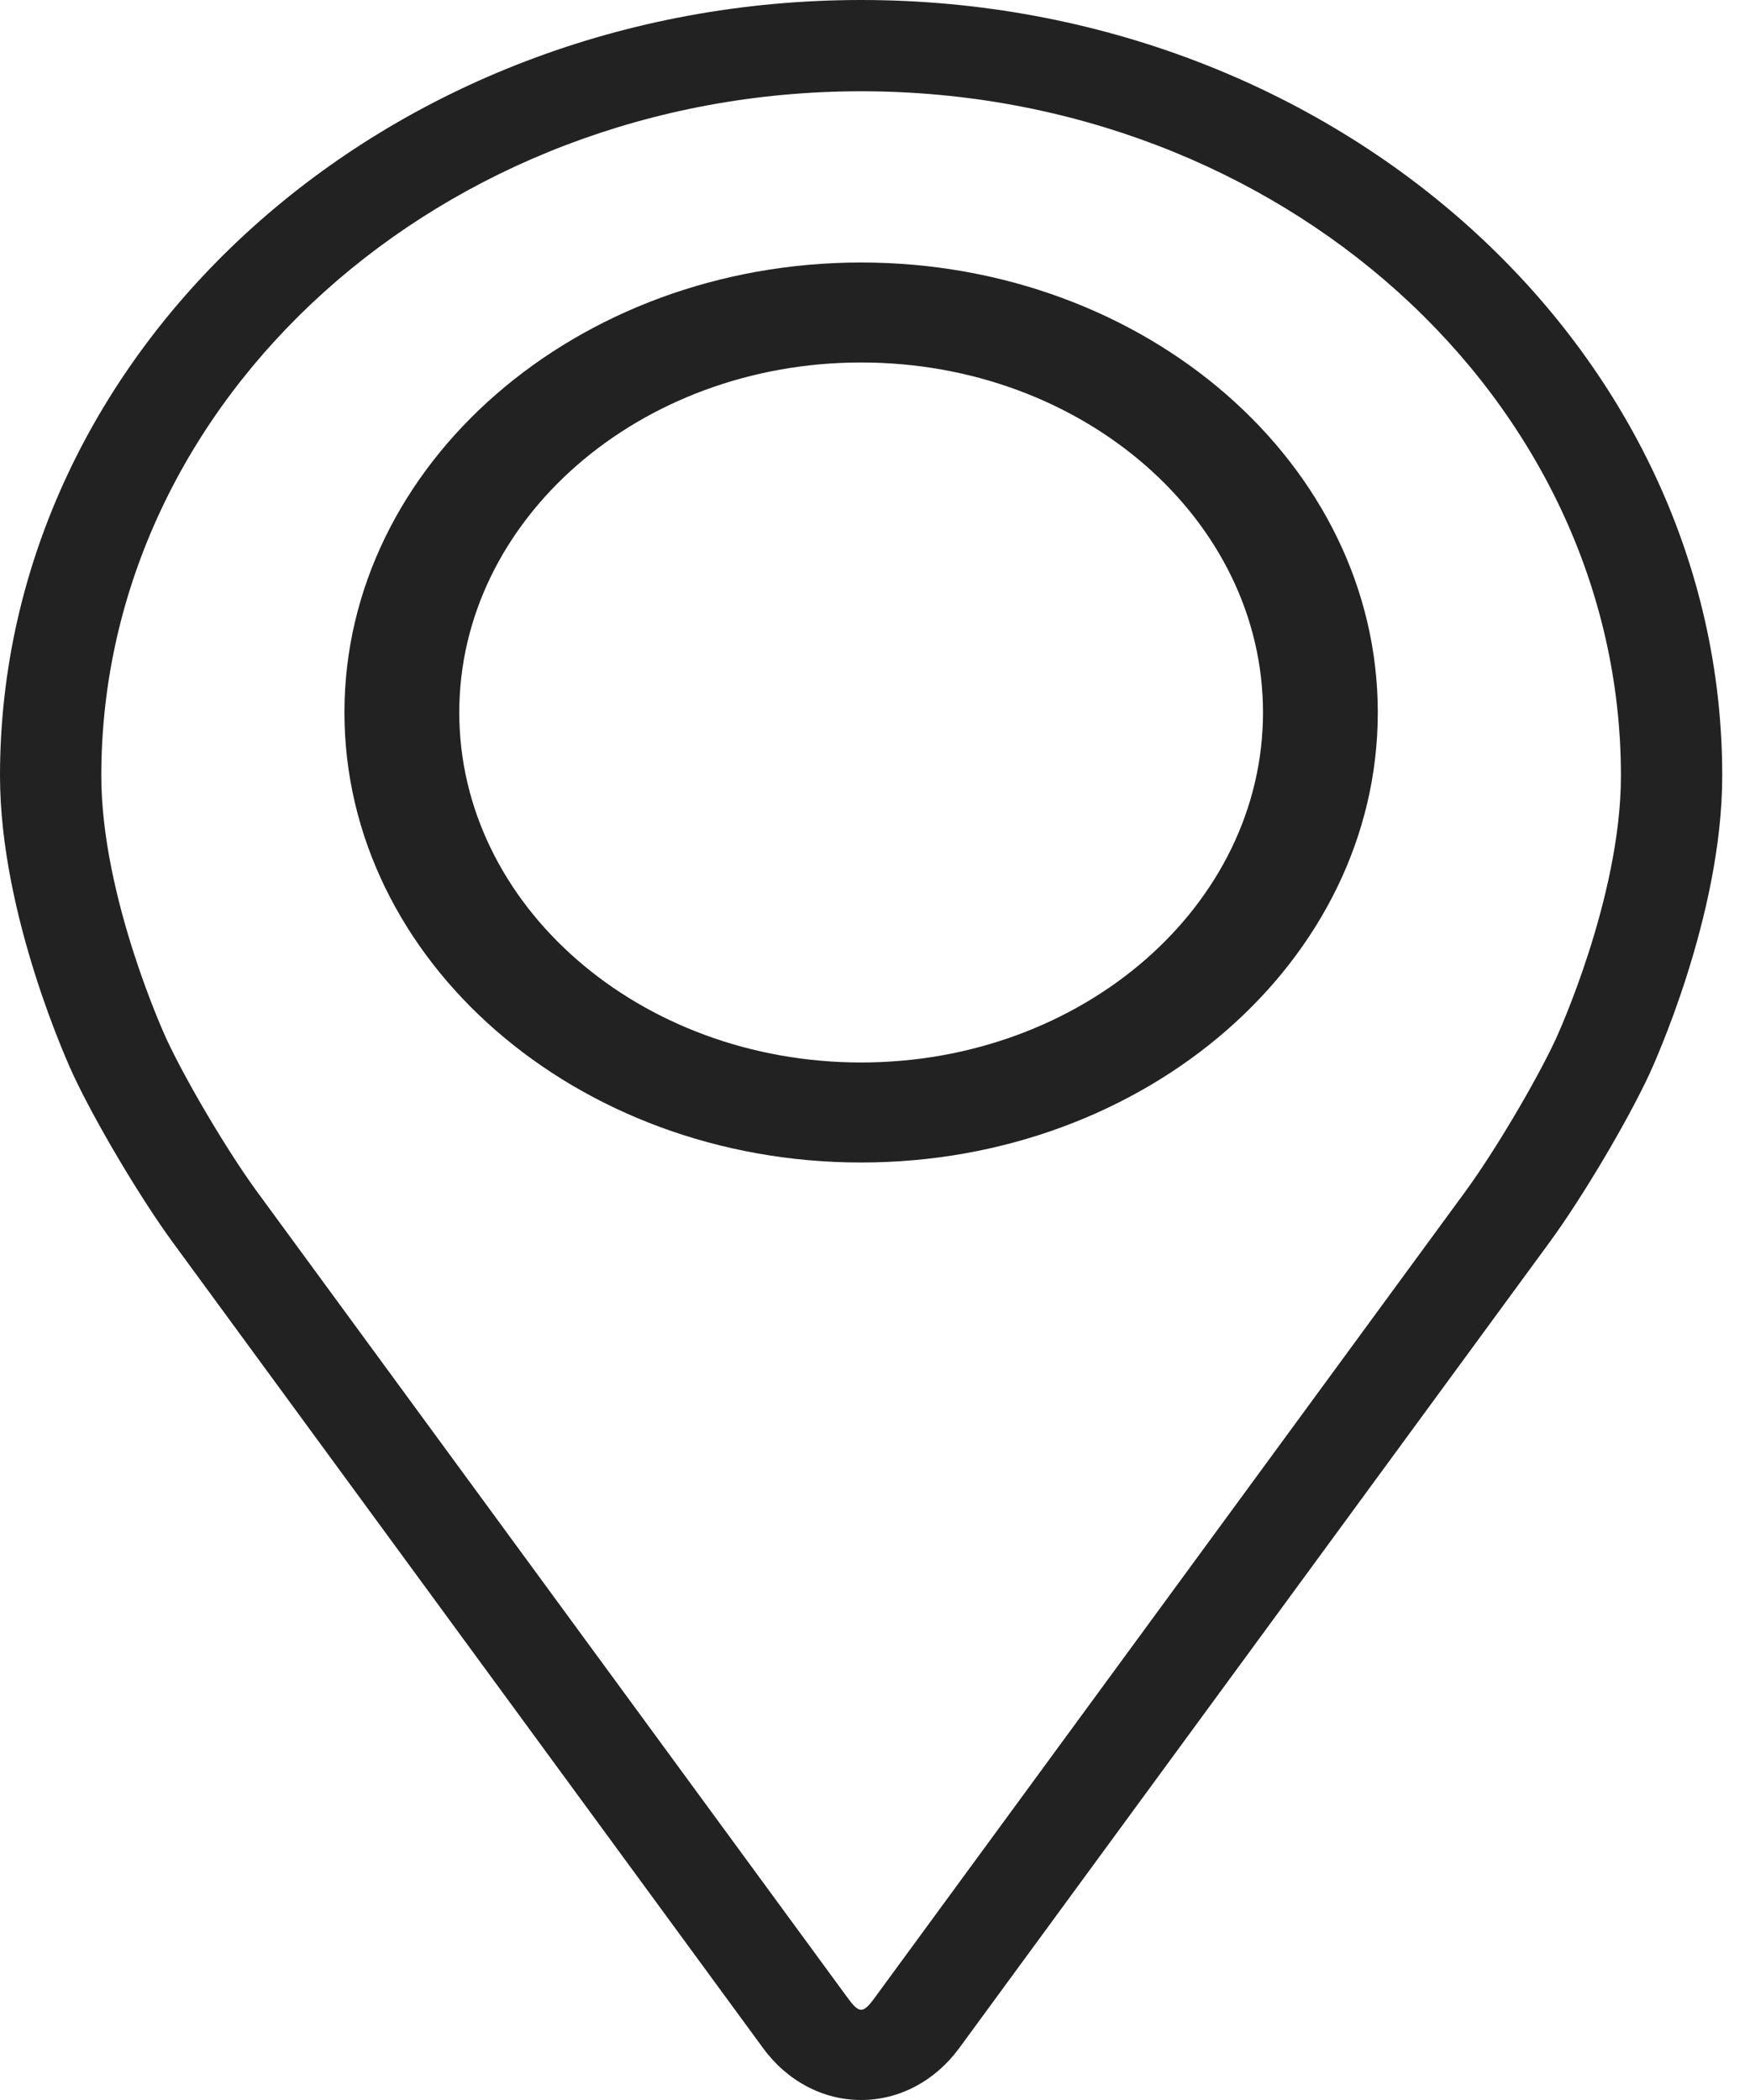
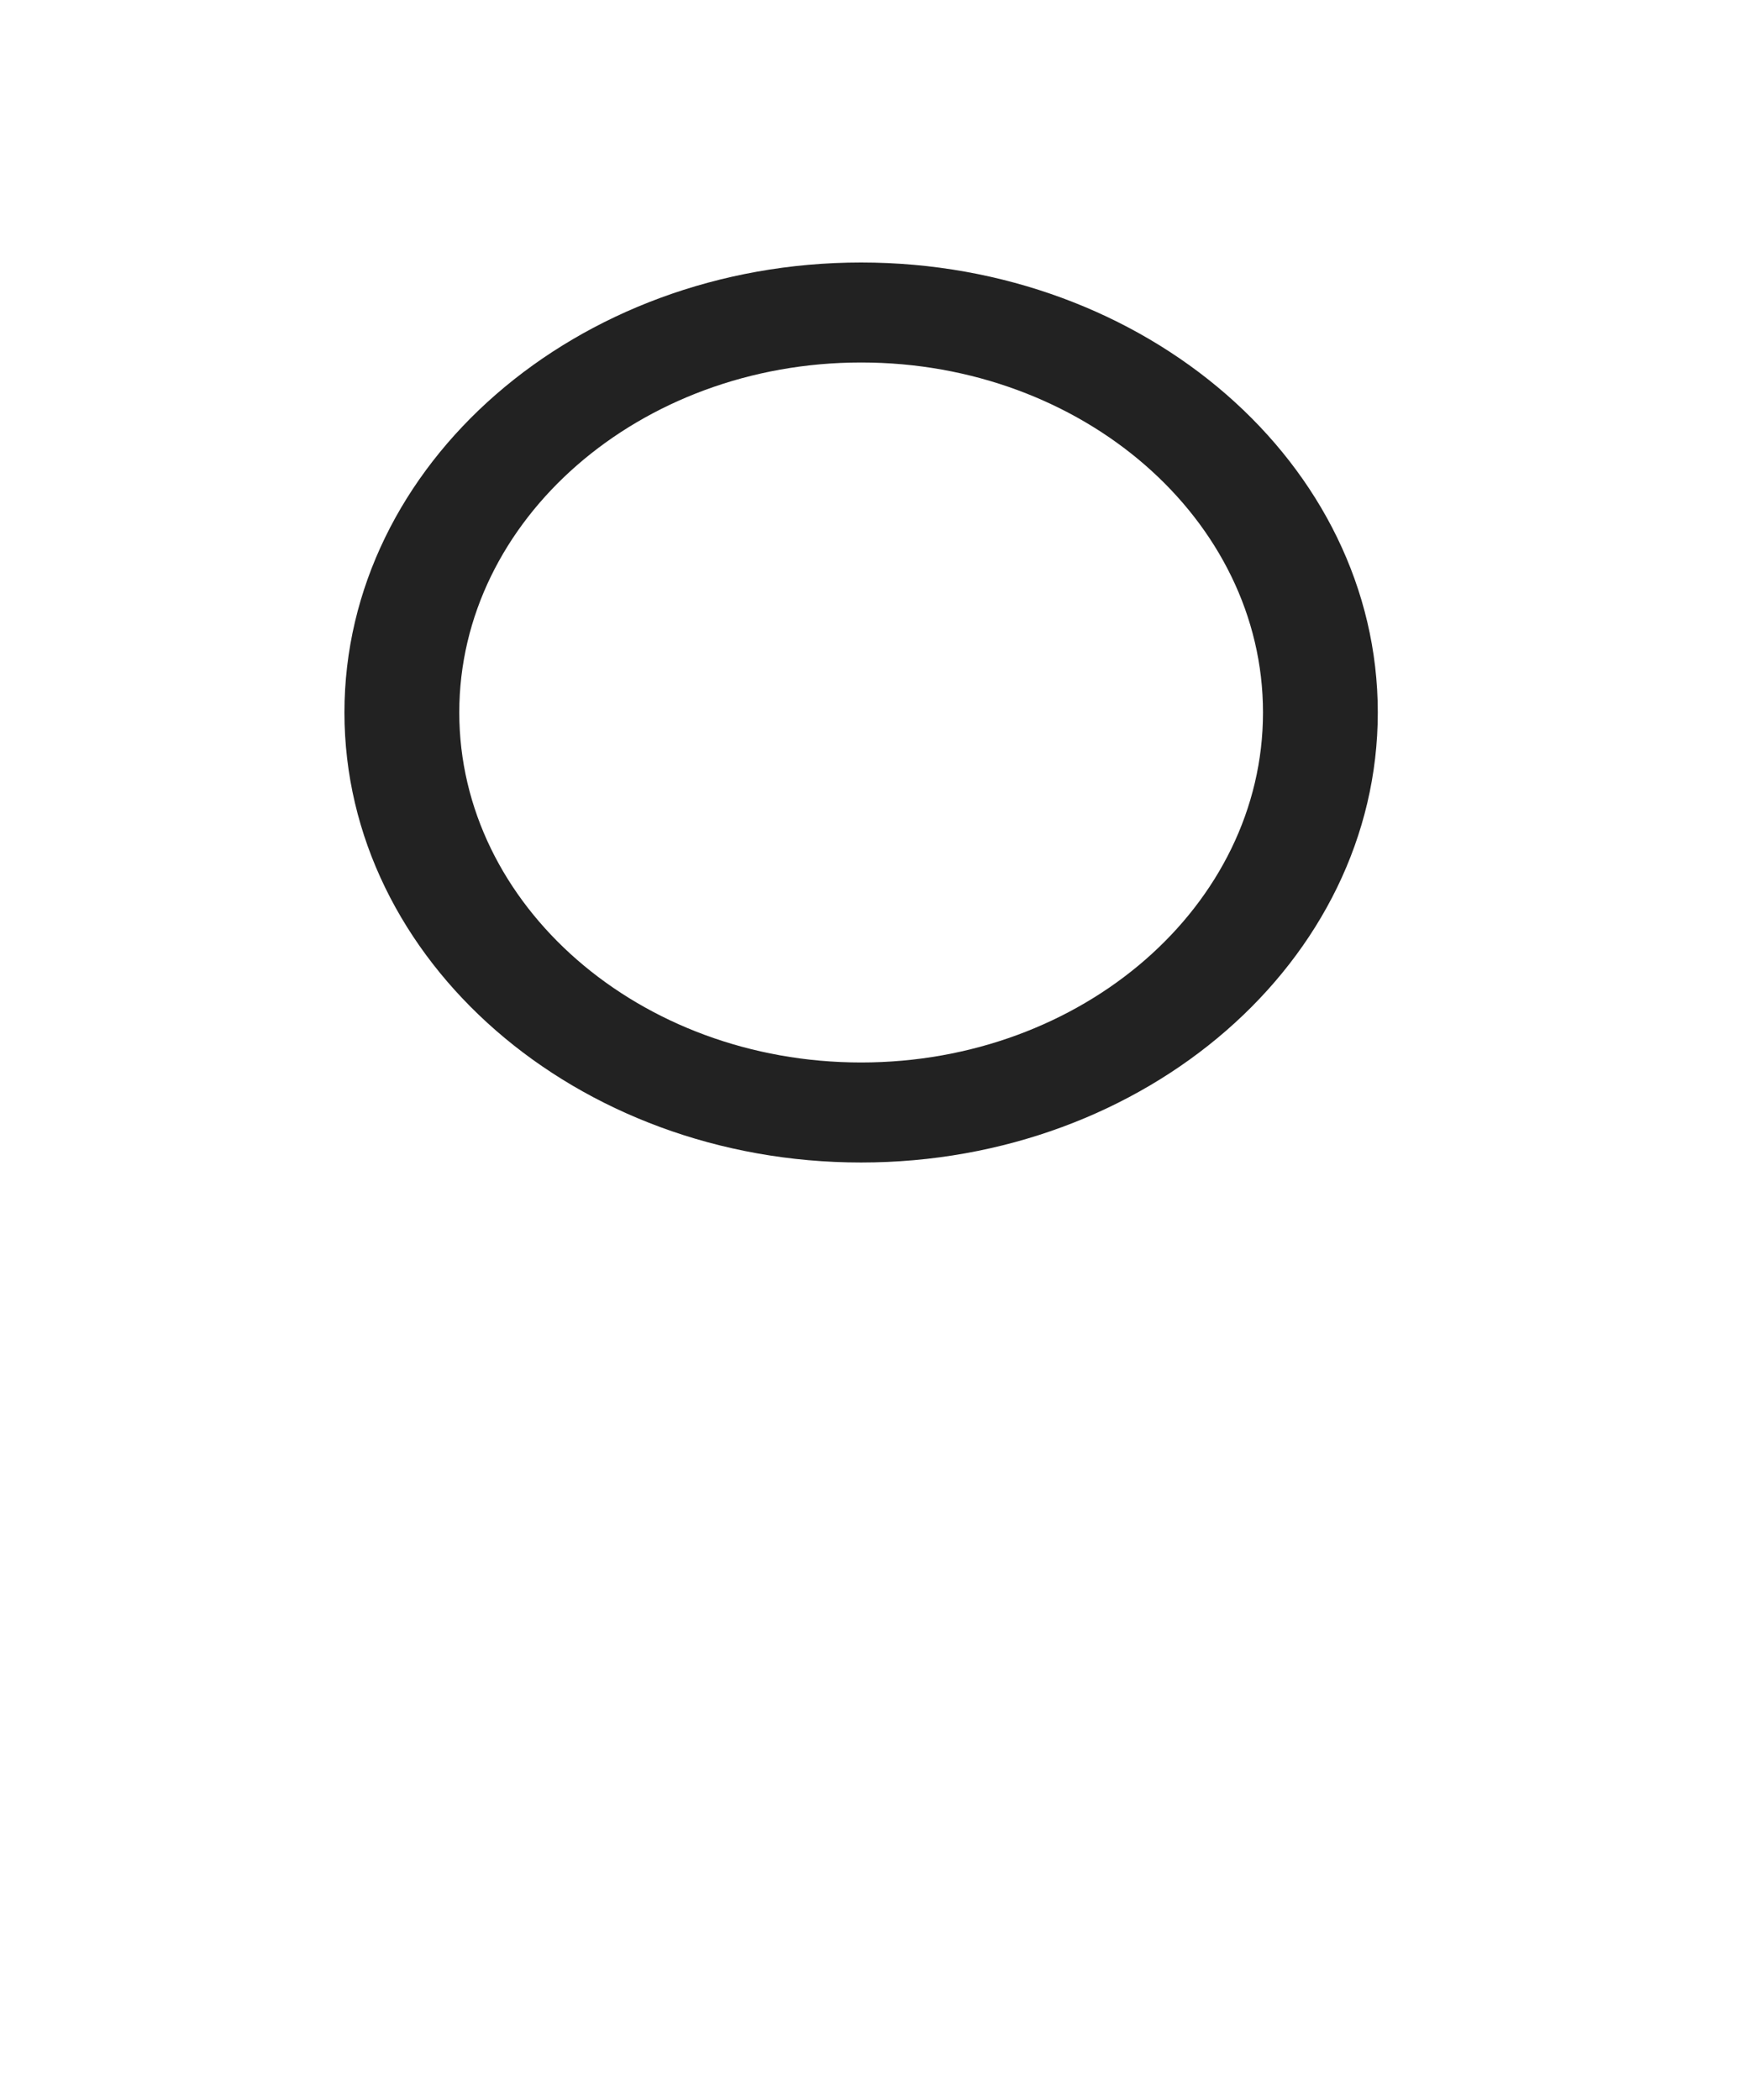
<svg xmlns="http://www.w3.org/2000/svg" width="45" height="54" viewBox="0 0 45 54" fill="none">
-   <path d="M22.143 0C9.933 0 0 8.948 0 19.948C0 23.569 1.803 27.463 1.878 27.628C2.46 28.873 3.609 30.806 4.438 31.94L19.62 52.663C20.241 53.513 21.161 54 22.143 54C23.125 54 24.044 53.513 24.666 52.665L39.849 31.94C40.679 30.806 41.827 28.873 42.409 27.628C42.484 27.465 44.286 23.57 44.286 19.948C44.286 8.948 34.353 0 22.143 0ZM40.007 26.717C39.487 27.833 38.418 29.632 37.674 30.648L22.491 51.373C22.191 51.782 22.096 51.782 21.796 51.373L6.613 30.648C5.869 29.632 4.8 27.832 4.28 26.716C4.258 26.668 2.605 23.083 2.605 19.948C2.605 10.243 11.37 2.347 22.143 2.347C32.916 2.347 41.681 10.243 41.681 19.948C41.681 23.088 40.024 26.682 40.007 26.717Z" fill="#222222" />
  <path d="M22.143 6.75C14.817 6.75 8.857 11.942 8.857 18.321C8.857 24.701 14.817 29.893 22.143 29.893C29.47 29.893 35.429 24.701 35.429 18.321C35.429 11.942 29.47 6.75 22.143 6.75ZM22.143 27.321C16.447 27.321 11.81 23.284 11.81 18.321C11.81 13.359 16.447 9.321 22.143 9.321C27.84 9.321 32.477 13.359 32.477 18.321C32.477 23.284 27.84 27.321 22.143 27.321Z" fill="#222222" />
</svg>